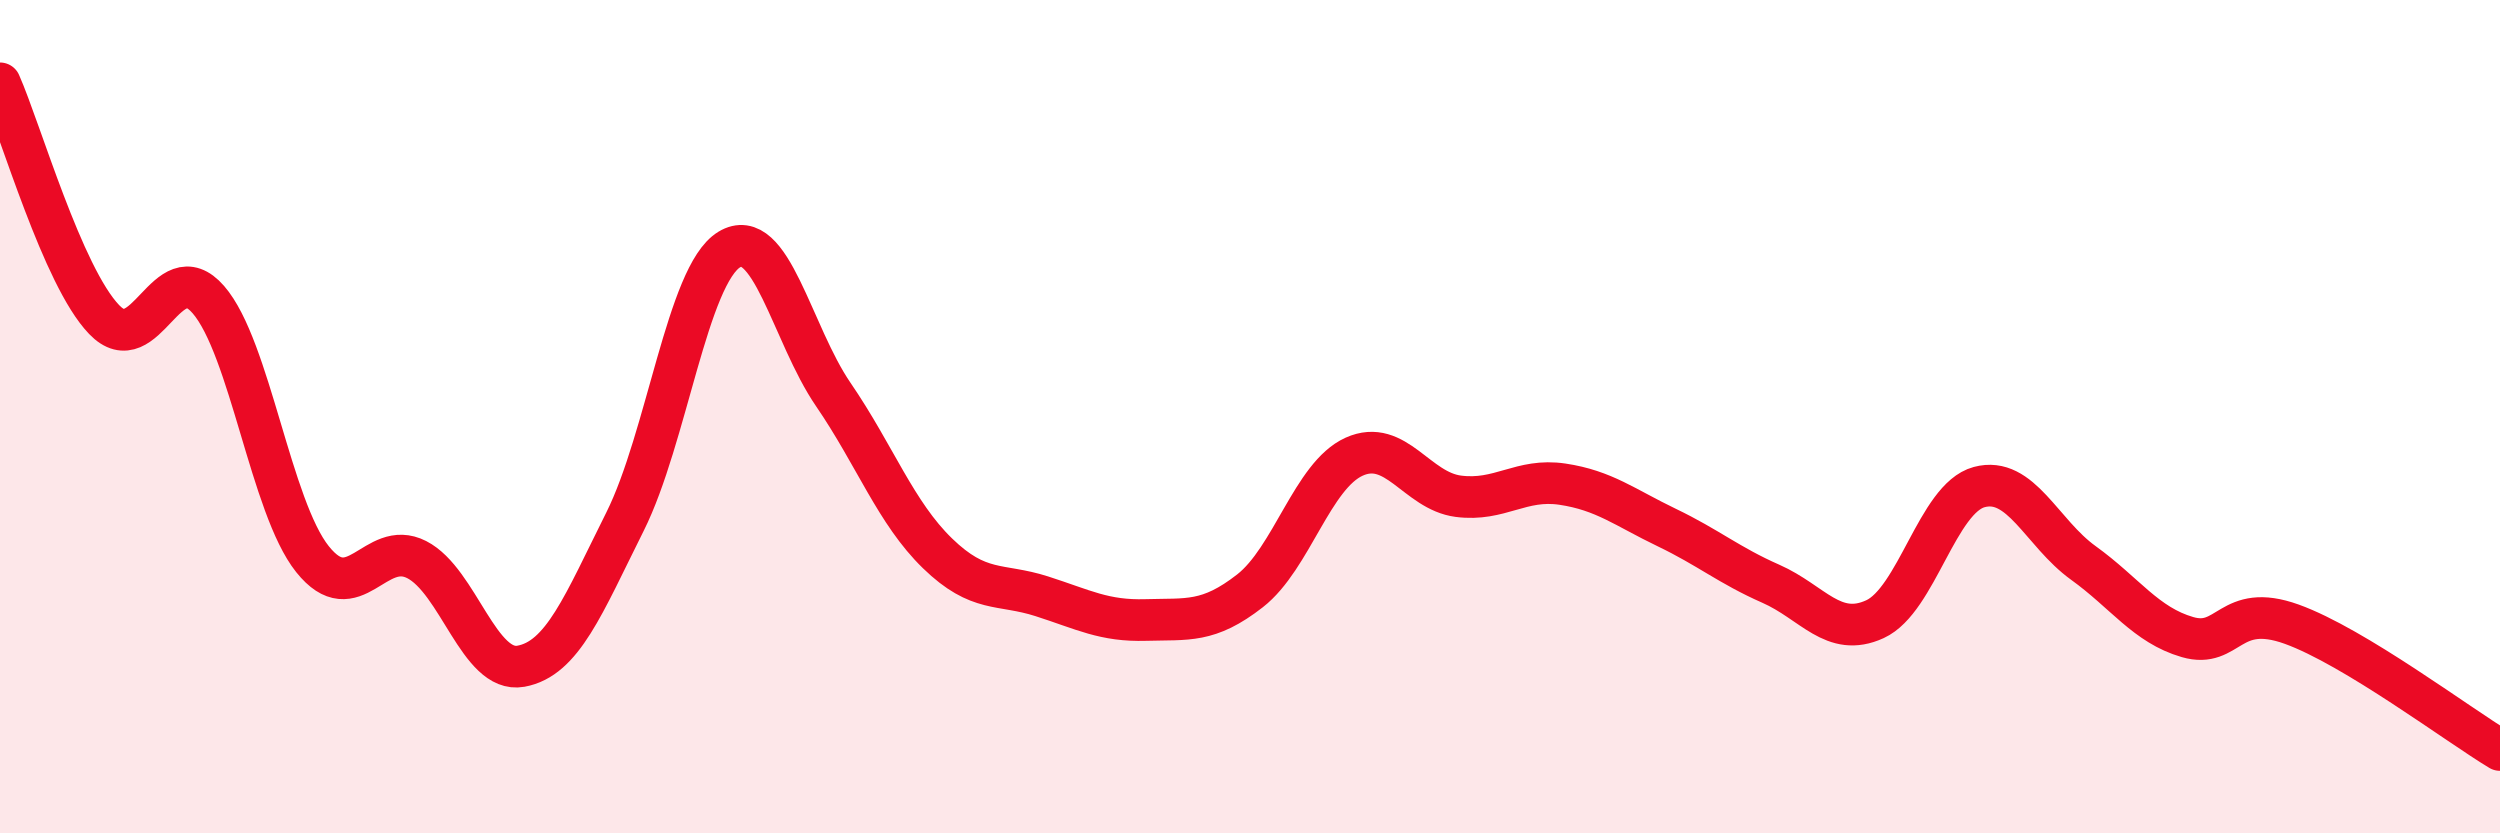
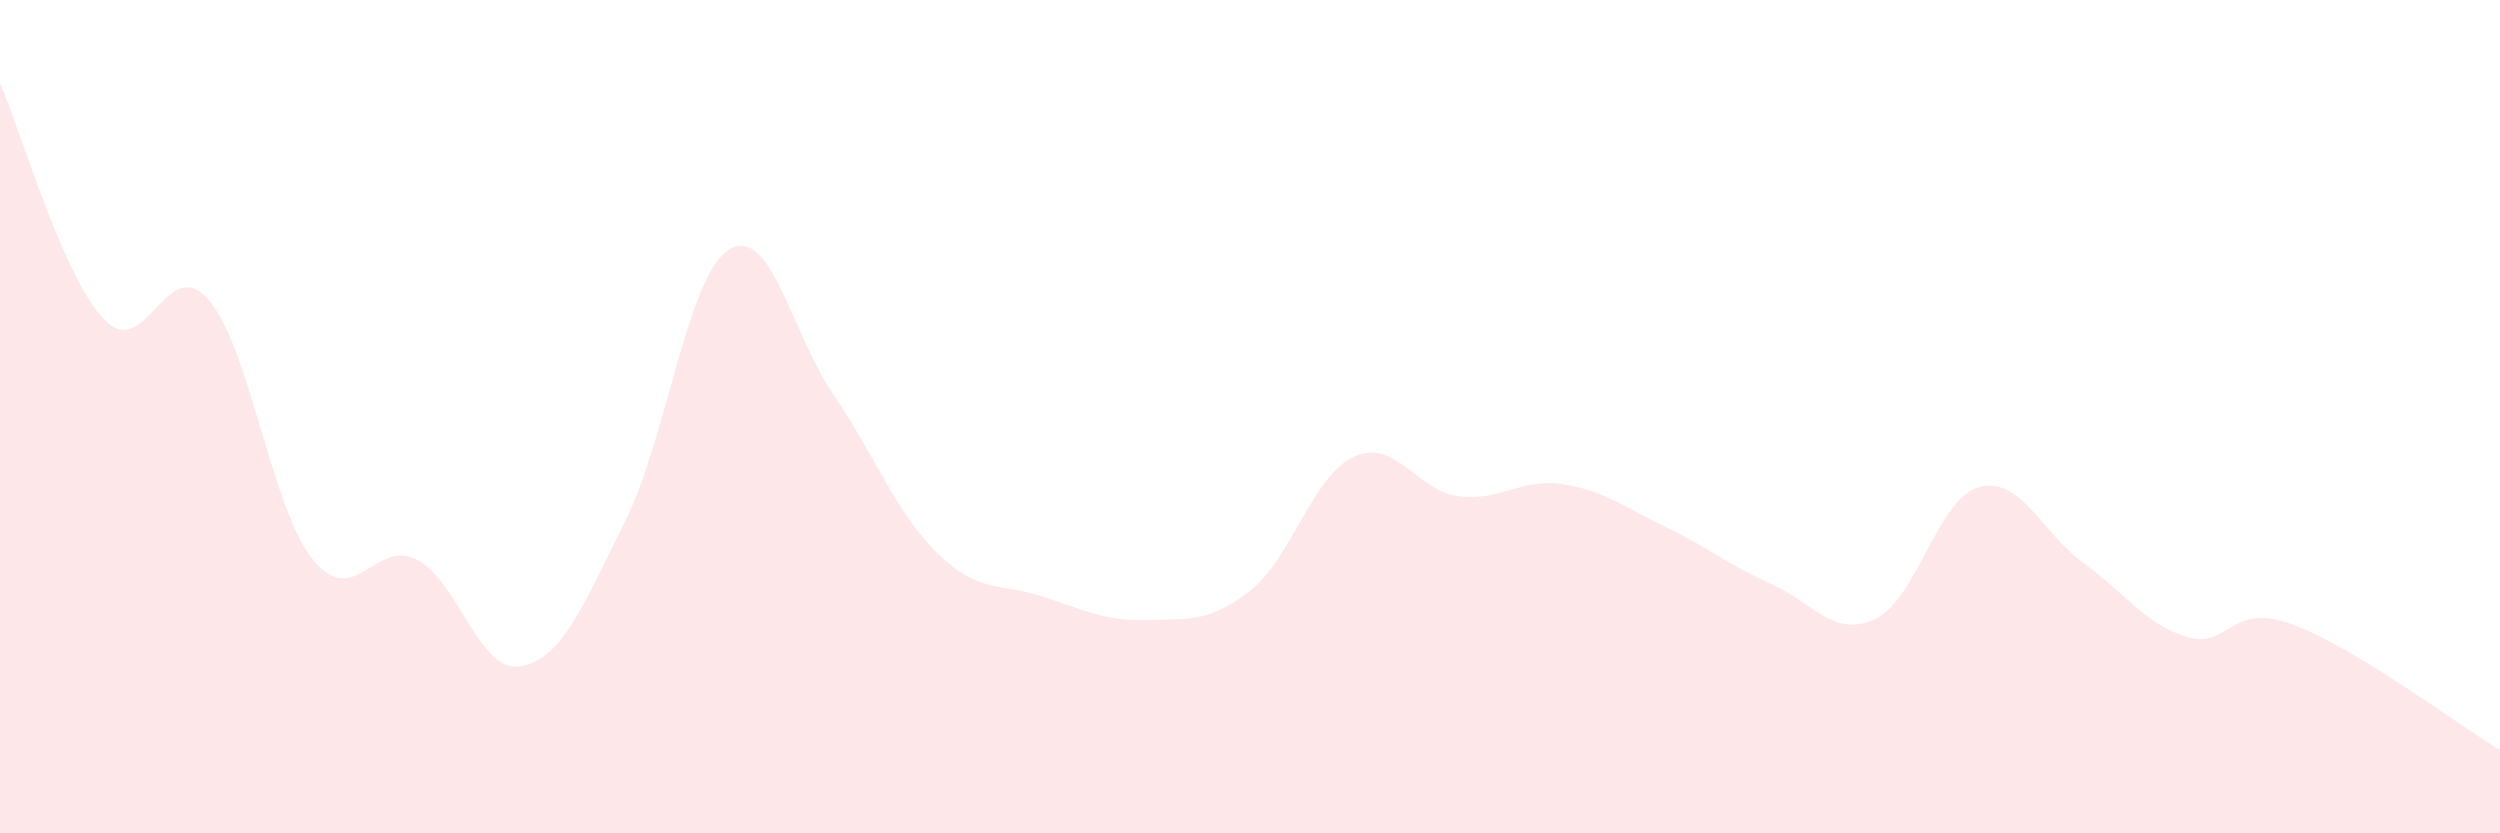
<svg xmlns="http://www.w3.org/2000/svg" width="60" height="20" viewBox="0 0 60 20">
  <path d="M 0,2 C 0.5,3.13 1.5,6.63 2.5,7.67 C 3.5,8.71 4,6.04 5,7.19 C 6,8.34 6.5,12.17 7.5,13.42 C 8.5,14.67 9,12.92 10,13.43 C 11,13.94 11.5,16.17 12.5,15.99 C 13.5,15.81 14,14.52 15,12.52 C 16,10.52 16.5,6.6 17.5,5.99 C 18.5,5.38 19,8.01 20,9.47 C 21,10.93 21.5,12.31 22.5,13.28 C 23.5,14.25 24,13.99 25,14.31 C 26,14.63 26.5,14.91 27.5,14.88 C 28.5,14.85 29,14.96 30,14.18 C 31,13.4 31.5,11.41 32.5,10.96 C 33.5,10.51 34,11.78 35,11.91 C 36,12.04 36.5,11.47 37.5,11.62 C 38.5,11.77 39,12.18 40,12.66 C 41,13.14 41.5,13.57 42.5,14.01 C 43.5,14.45 44,15.32 45,14.86 C 46,14.4 46.5,11.96 47.5,11.69 C 48.5,11.42 49,12.79 50,13.51 C 51,14.23 51.5,15 52.5,15.29 C 53.5,15.58 53.5,14.44 55,14.98 C 56.5,15.52 59,17.4 60,18L60 20L0 20Z" fill="#EB0A25" opacity="0.1" stroke-linecap="round" stroke-linejoin="round" />
-   <path d="M 0,2 C 0.5,3.13 1.5,6.63 2.5,7.67 C 3.5,8.71 4,6.04 5,7.19 C 6,8.34 6.5,12.17 7.5,13.42 C 8.5,14.67 9,12.92 10,13.43 C 11,13.94 11.5,16.17 12.5,15.99 C 13.5,15.81 14,14.52 15,12.52 C 16,10.52 16.5,6.6 17.5,5.99 C 18.5,5.38 19,8.01 20,9.47 C 21,10.93 21.5,12.31 22.5,13.28 C 23.5,14.25 24,13.99 25,14.31 C 26,14.63 26.5,14.91 27.5,14.88 C 28.5,14.85 29,14.96 30,14.18 C 31,13.4 31.5,11.41 32.5,10.96 C 33.5,10.51 34,11.78 35,11.91 C 36,12.04 36.5,11.47 37.5,11.62 C 38.5,11.77 39,12.18 40,12.66 C 41,13.14 41.5,13.57 42.5,14.01 C 43.5,14.45 44,15.32 45,14.86 C 46,14.4 46.5,11.96 47.5,11.69 C 48.5,11.42 49,12.79 50,13.51 C 51,14.23 51.5,15 52.5,15.29 C 53.5,15.58 53.5,14.44 55,14.98 C 56.5,15.52 59,17.4 60,18" stroke="#EB0A25" stroke-width="1" fill="none" stroke-linecap="round" stroke-linejoin="round" />
</svg>